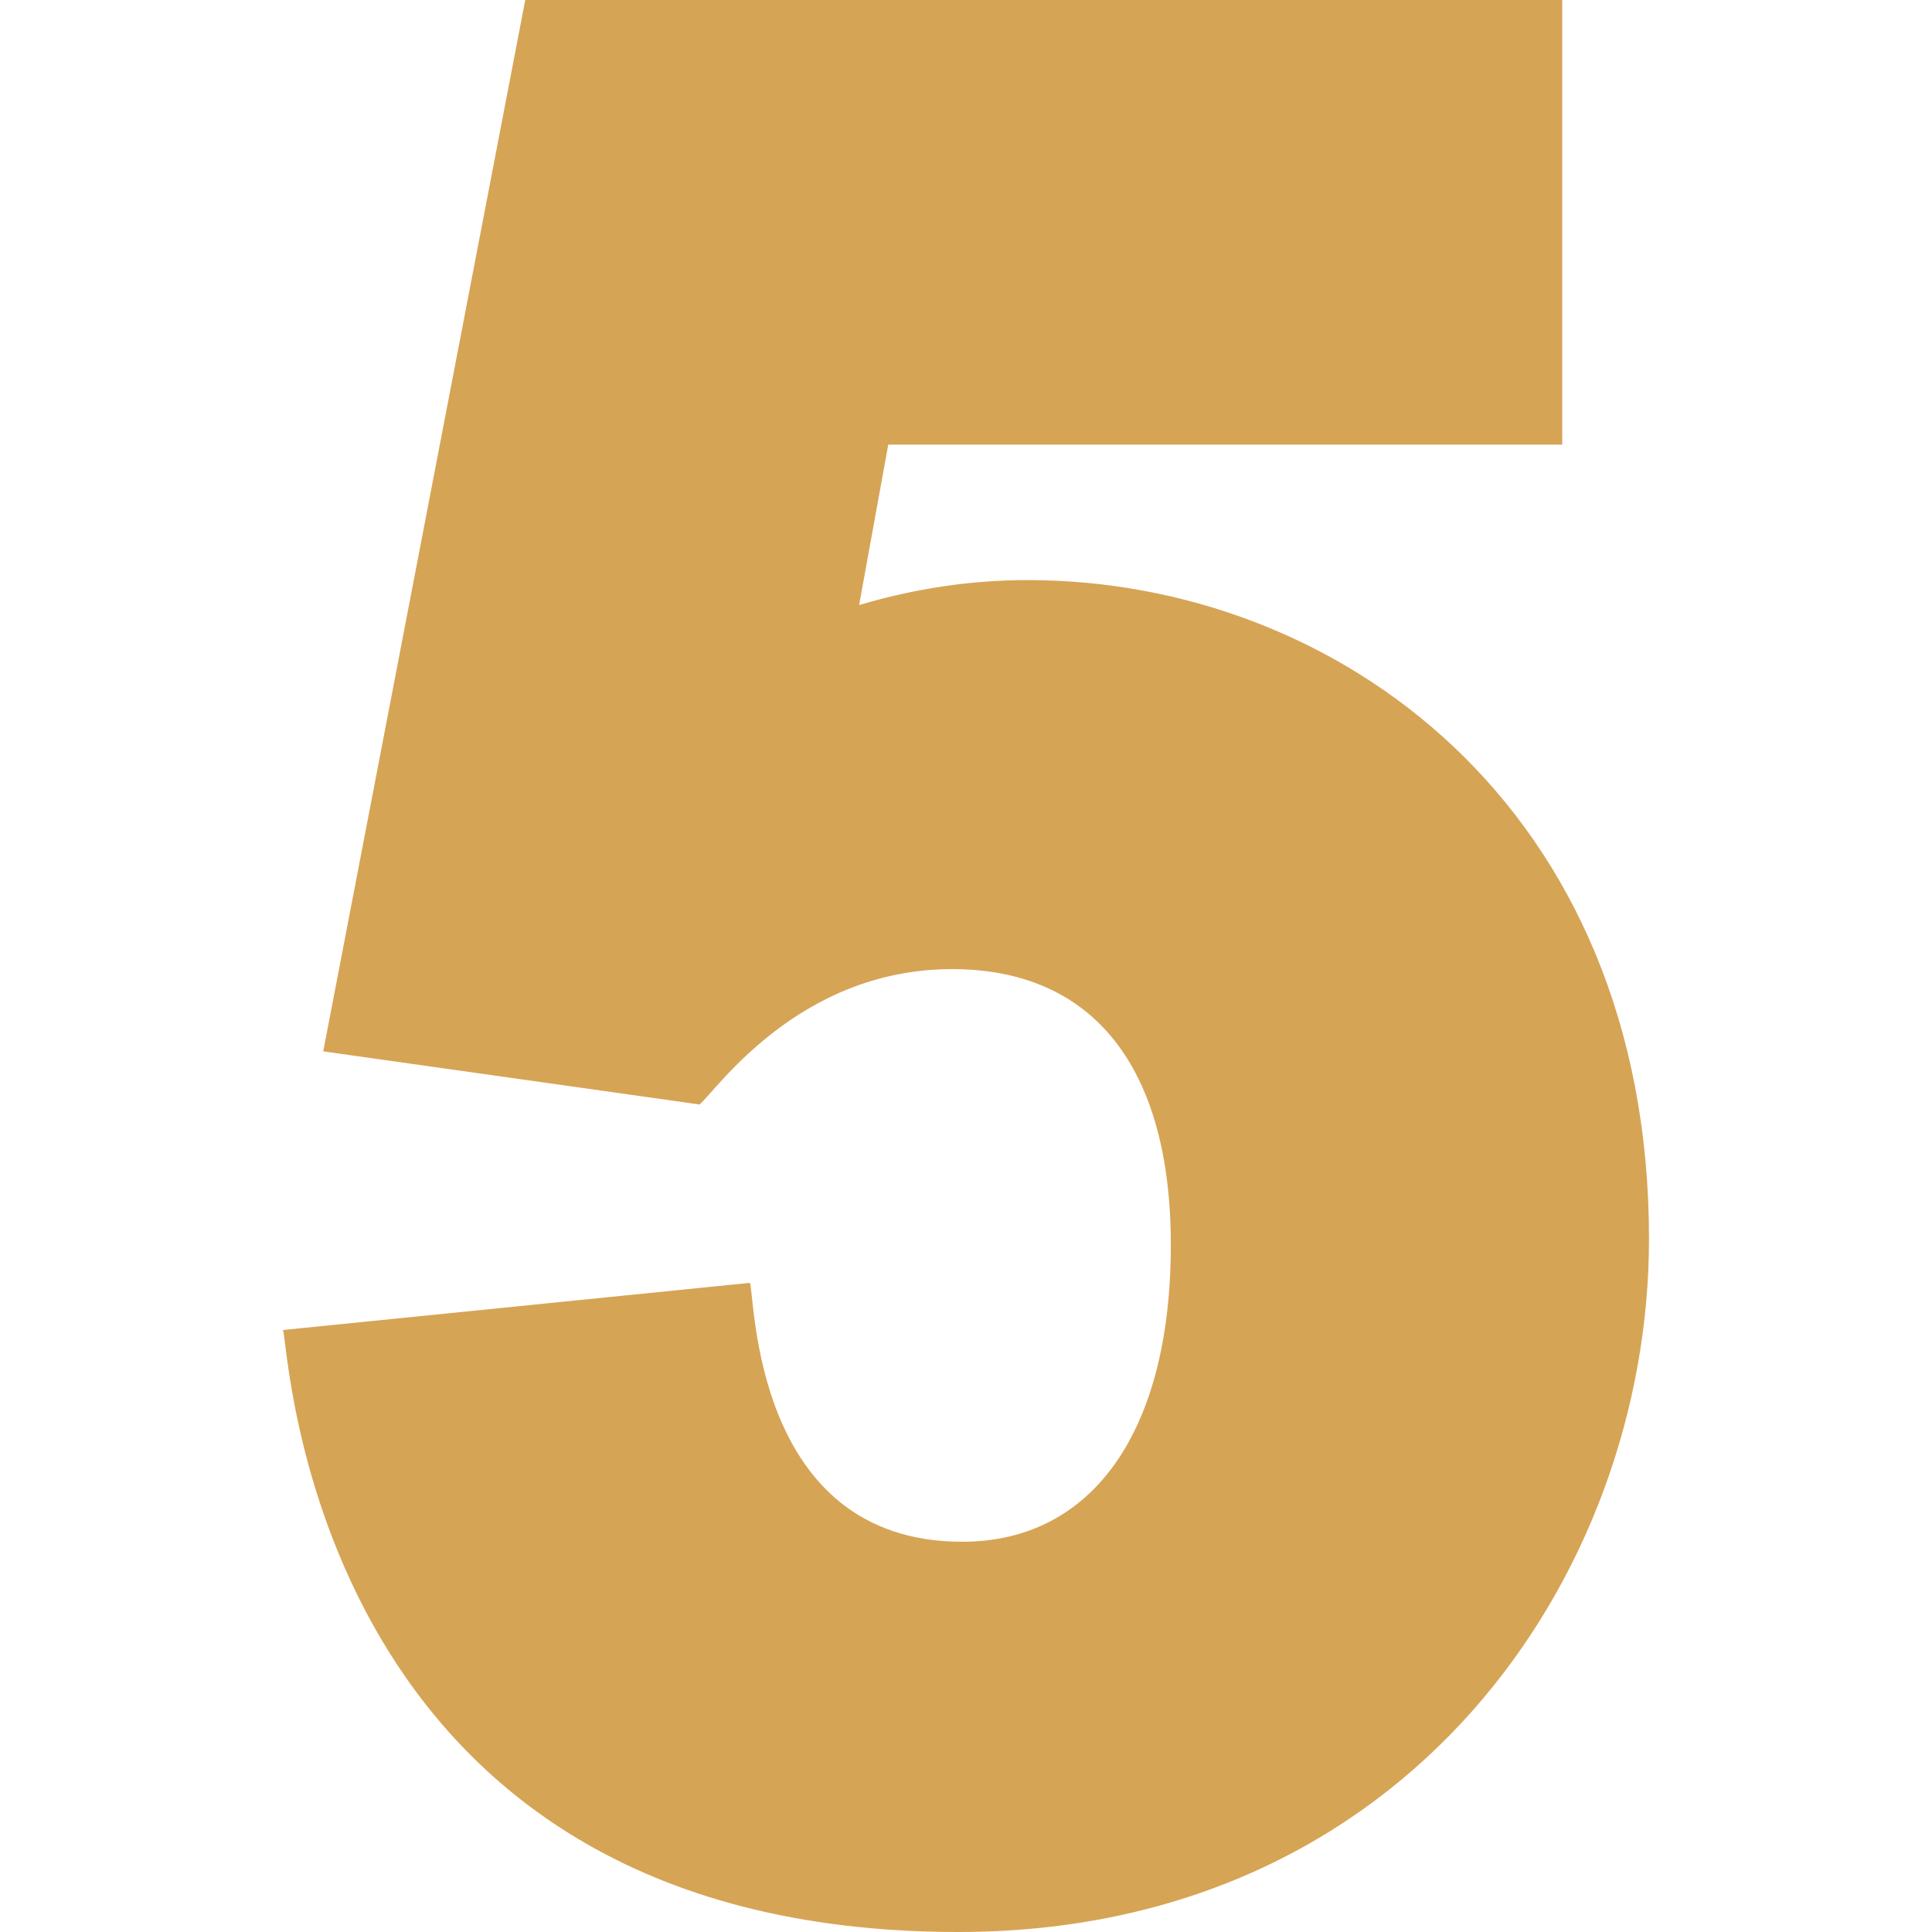
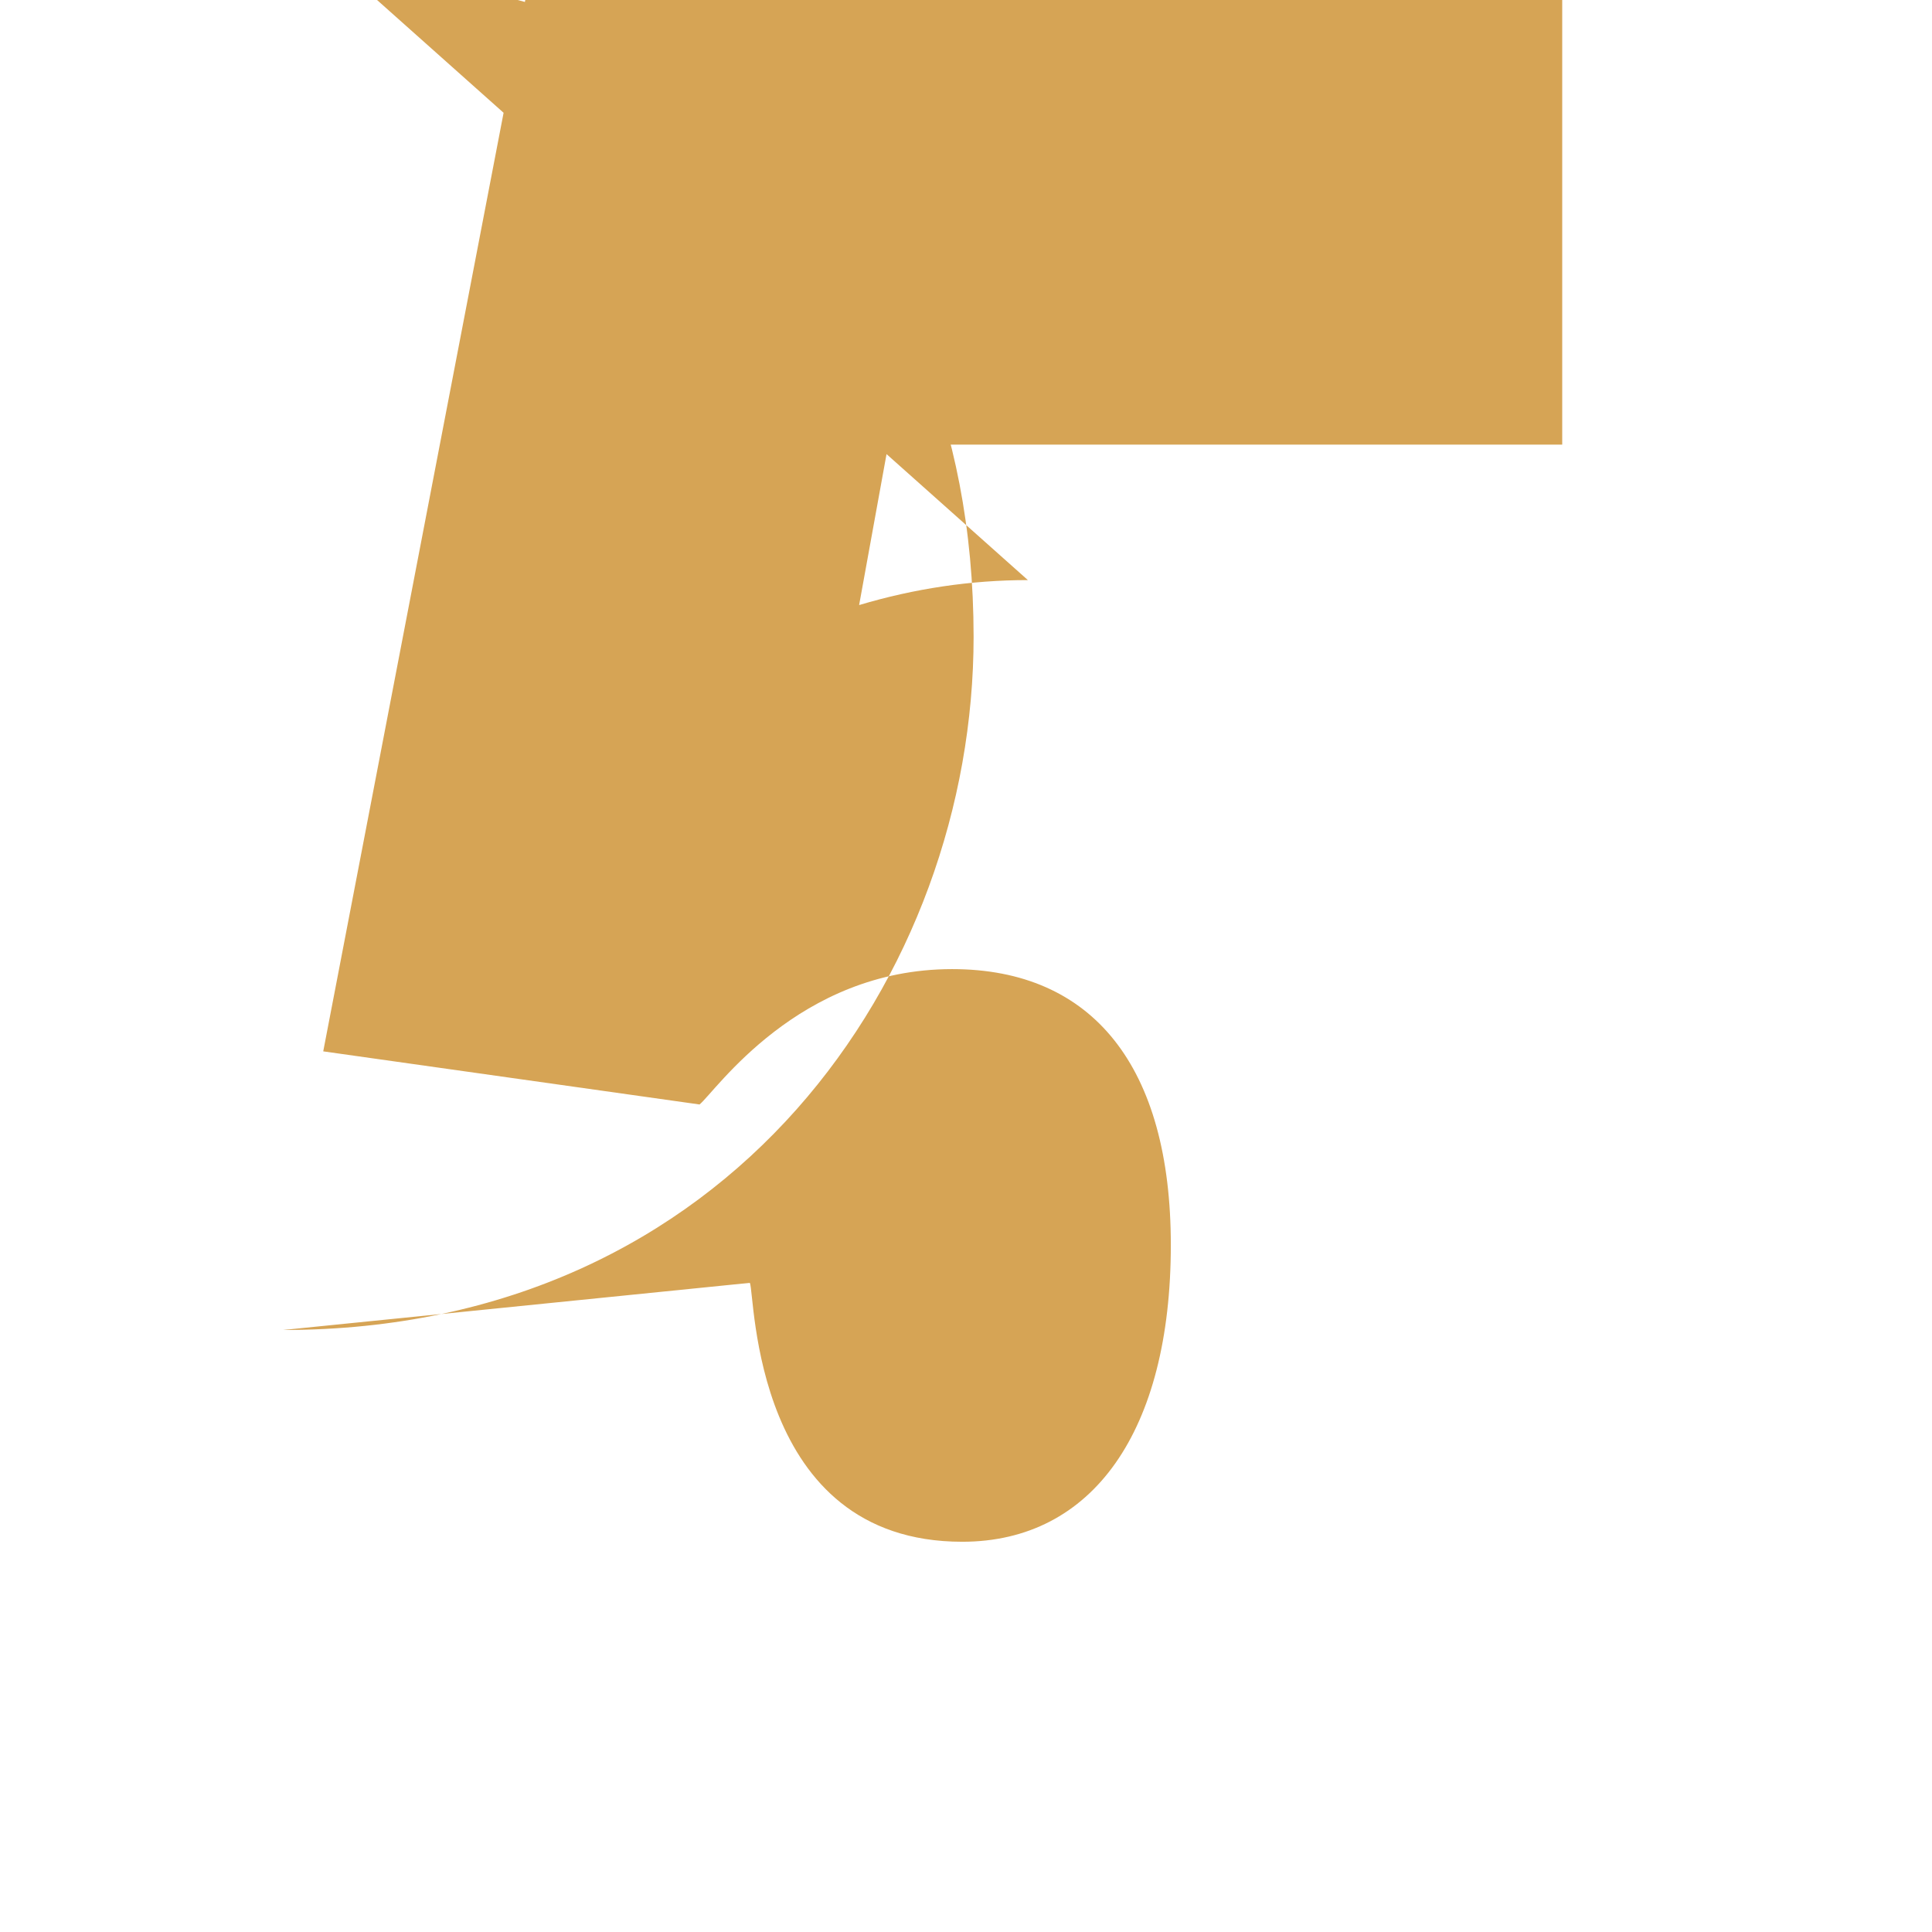
<svg xmlns="http://www.w3.org/2000/svg" class="" xml:space="preserve" style="enable-background:new 0 0 512 512" viewBox="0 0 512 512" y="0" x="0" height="512" width="512" version="1.1">
  <g>
-     <path class="" data-sanitized-data-original="#000000" data-original="#000000" opacity="1" fill="#d6a455" d="M272.399 153.729c-15.044 0-30 2.227-44.722 6.621l7.72-42.524h178.606V0H139.201l-53.54 278.621 99.727 14.077c4.191-3.409 26.049-35.874 66.929-35.874 37.383 0 57.964 25.972 57.964 73.11 0 49.248-20.669 78.647-55.283 78.647-55.767 0-54.844-65.602-56.279-68.613L74.997 352.464C76.586 355.547 81.567 512 253.986 512c118.872 0 183.018-94.644 183.018-183.706-.001-114.609-82.808-174.565-164.605-174.565z" />
+     <path class="" data-sanitized-data-original="#000000" data-original="#000000" opacity="1" fill="#d6a455" d="M272.399 153.729c-15.044 0-30 2.227-44.722 6.621l7.72-42.524h178.606V0H139.201l-53.54 278.621 99.727 14.077c4.191-3.409 26.049-35.874 66.929-35.874 37.383 0 57.964 25.972 57.964 73.11 0 49.248-20.669 78.647-55.283 78.647-55.767 0-54.844-65.602-56.279-68.613L74.997 352.464c118.872 0 183.018-94.644 183.018-183.706-.001-114.609-82.808-174.565-164.605-174.565z" />
  </g>
</svg>